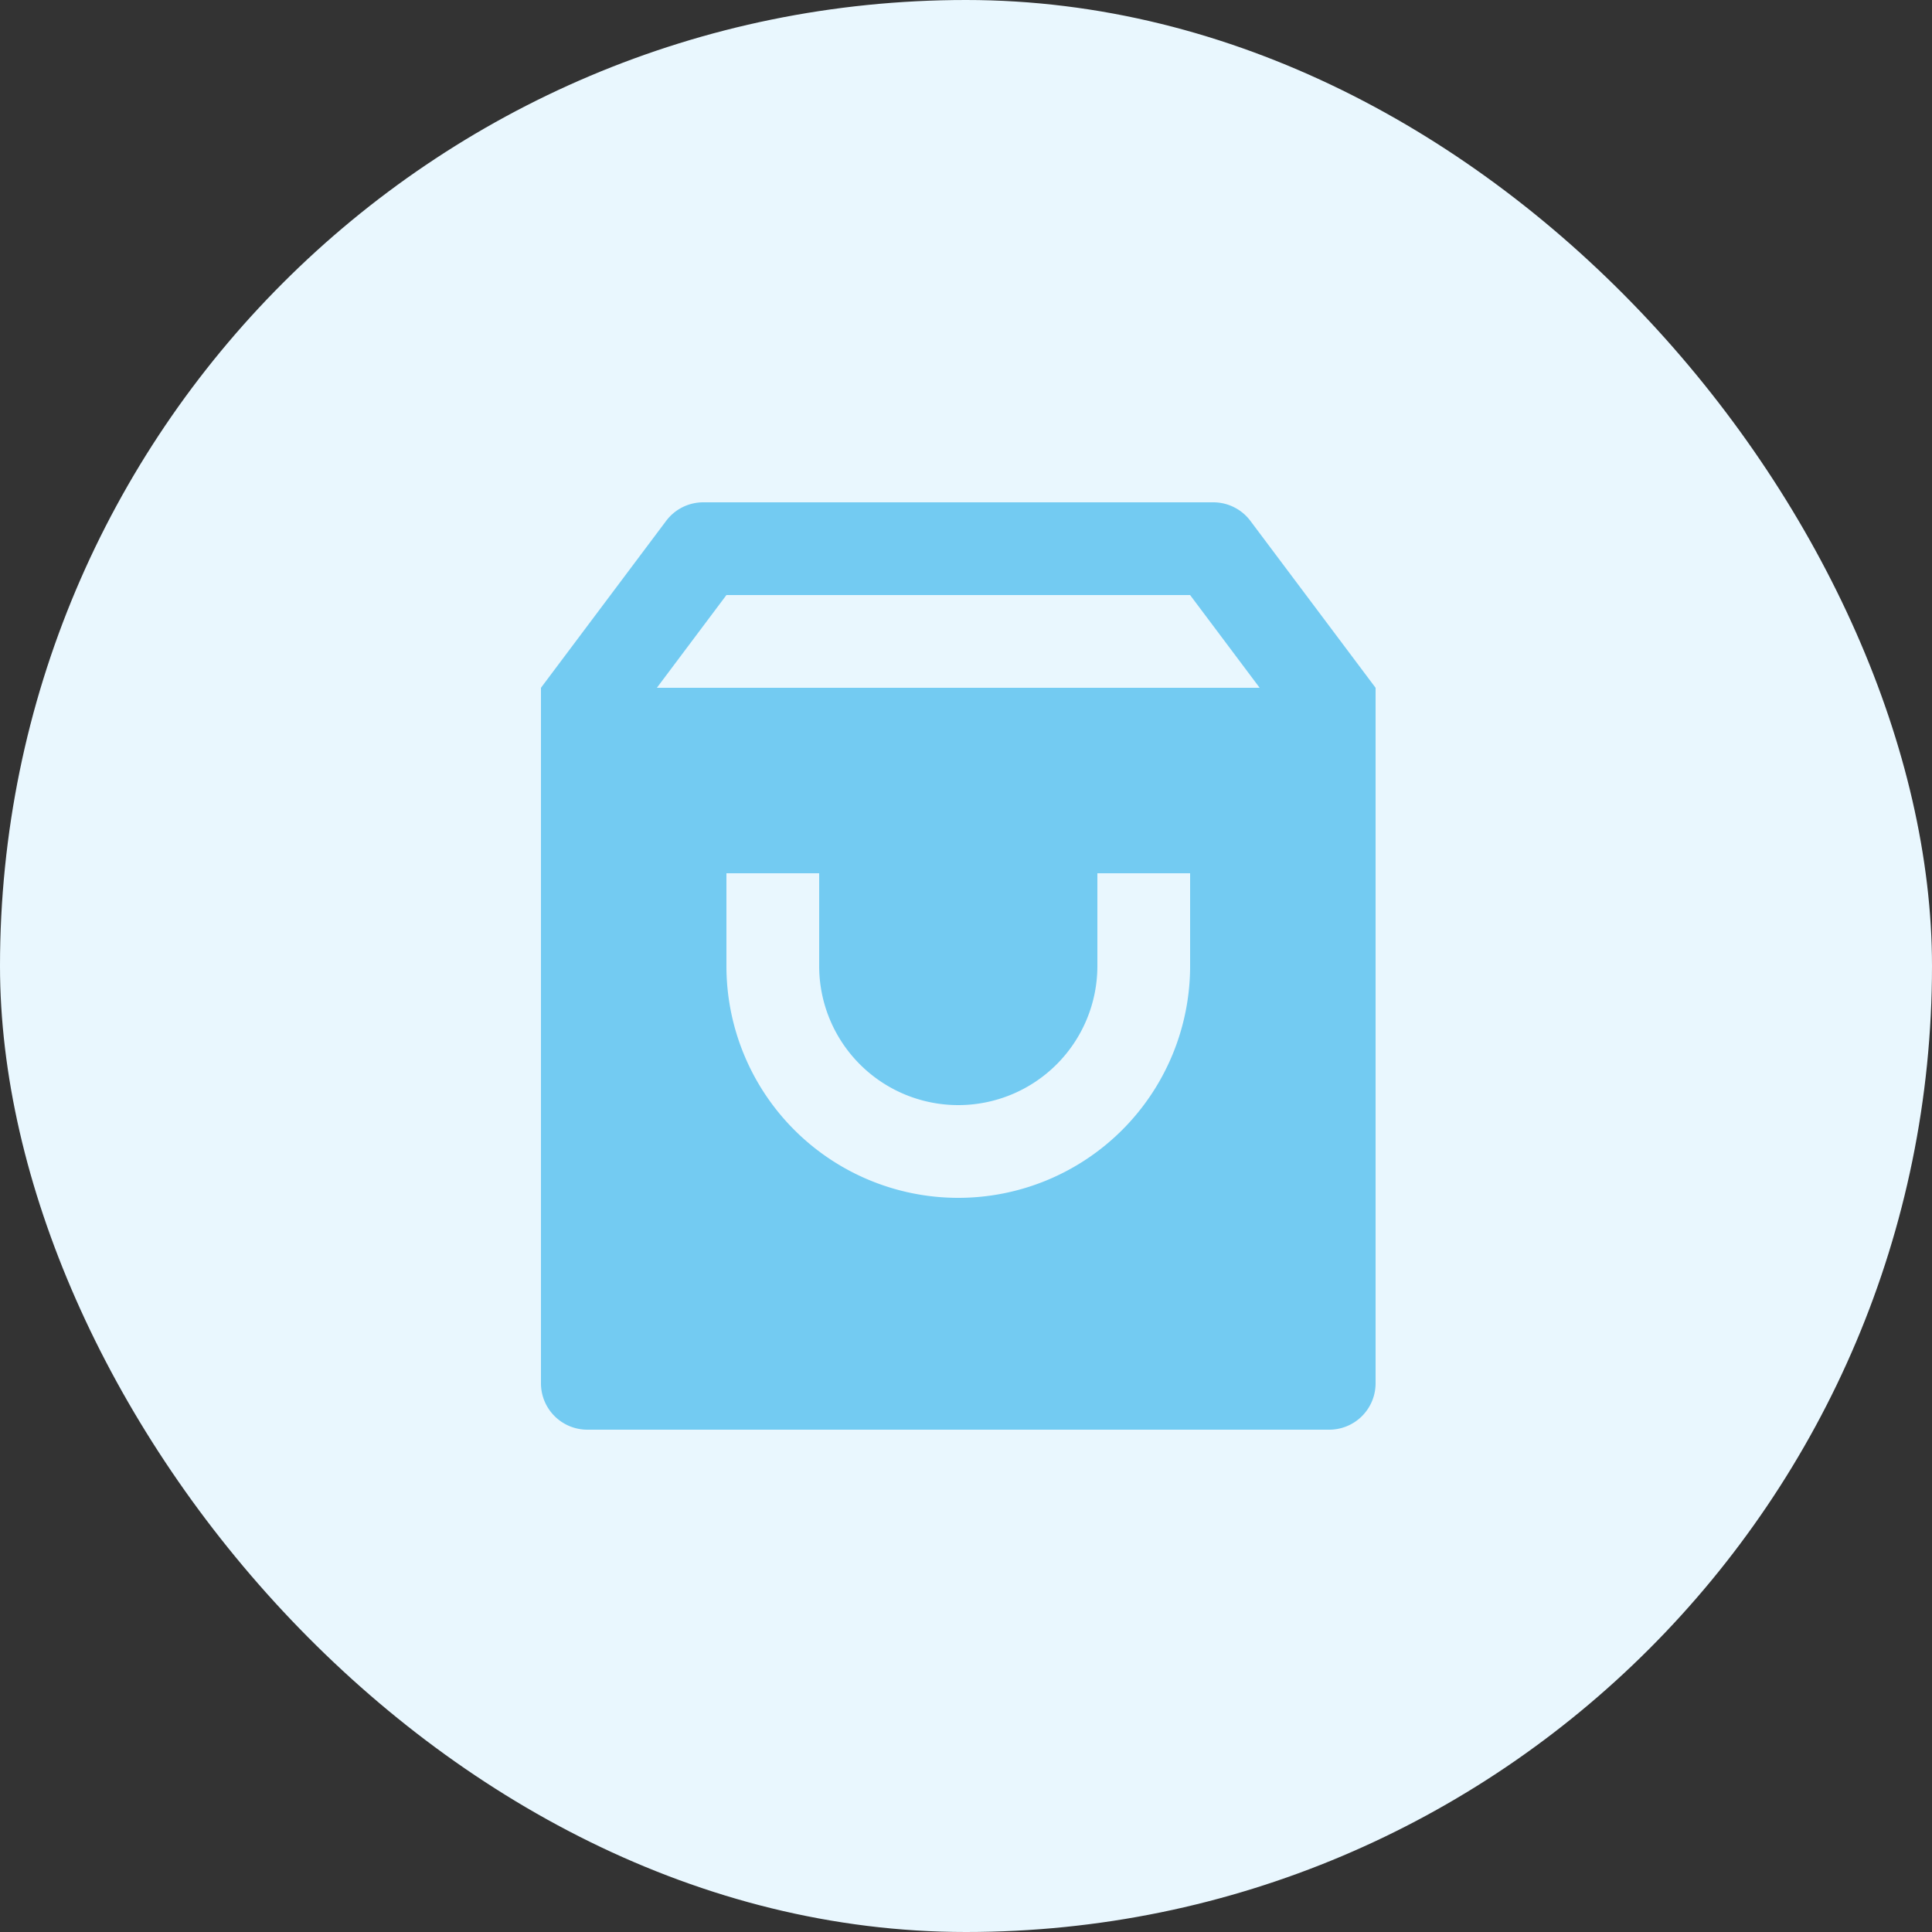
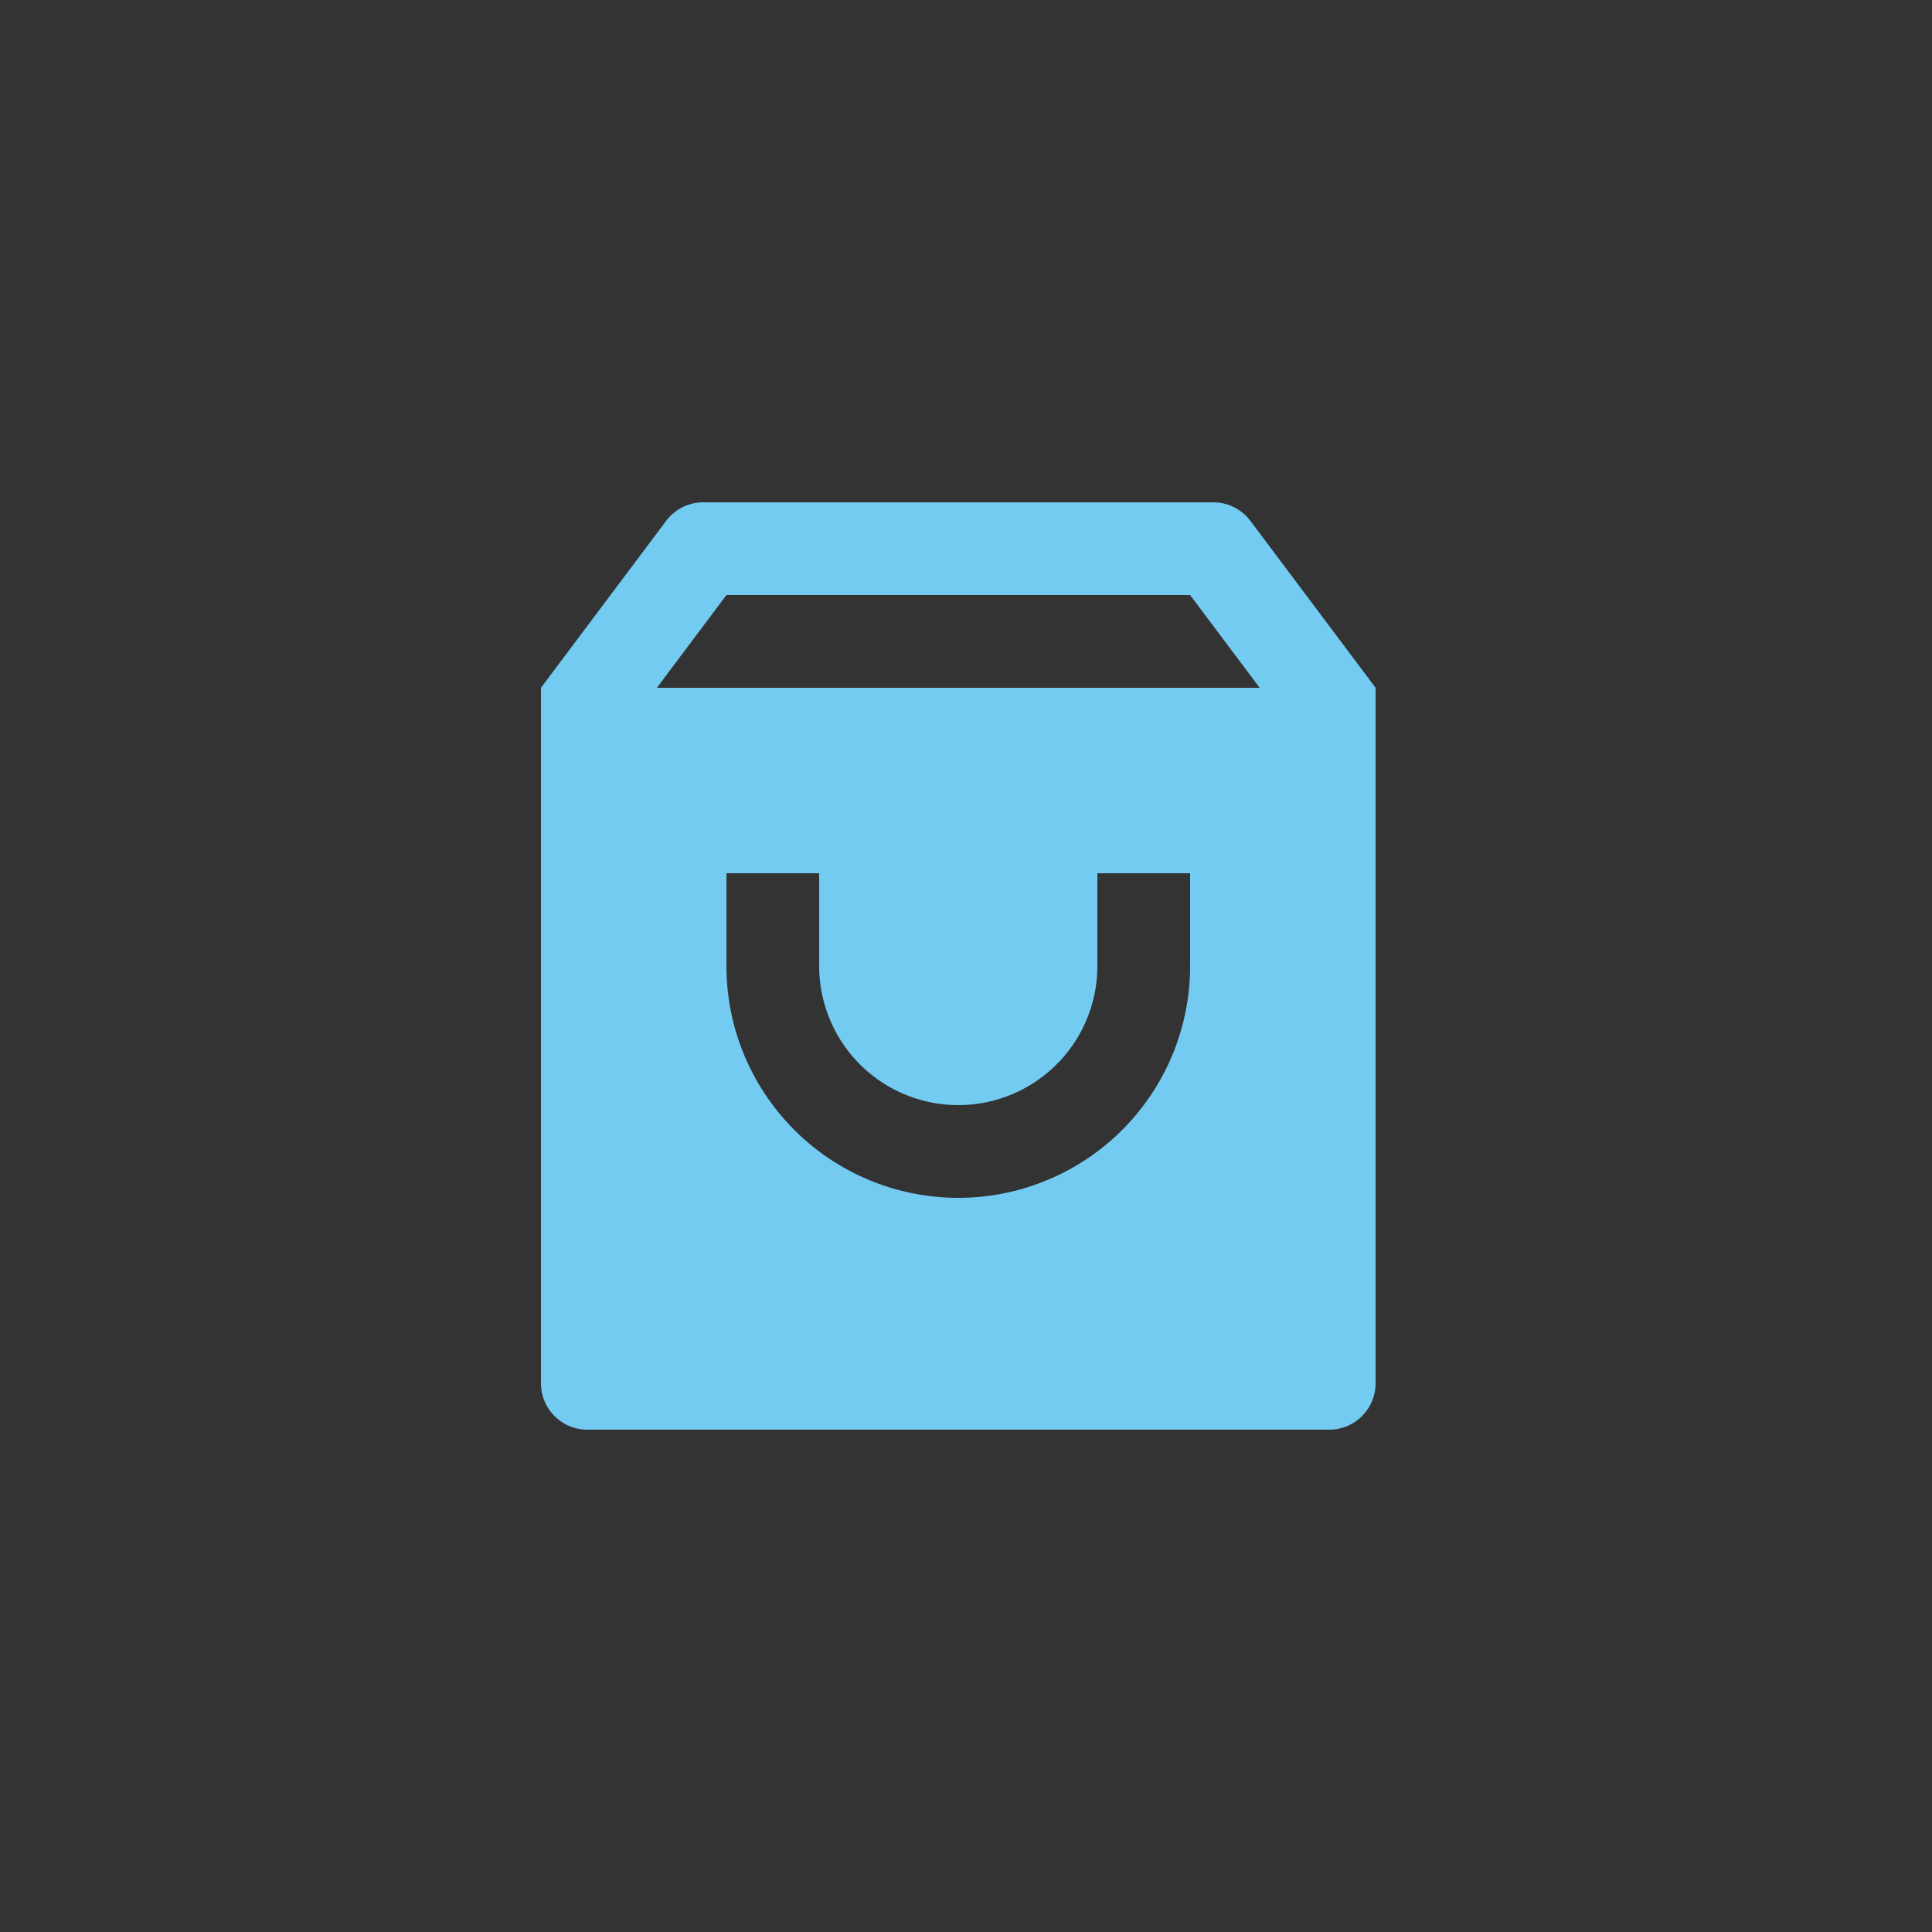
<svg xmlns="http://www.w3.org/2000/svg" width="100" height="100" fill="none">
  <rect width="100%" height="100%" fill="#333333" stroke="none" />
-   <rect width="100" height="100" rx="50" fill="#e9f7fe" />
  <path d="M36.4 26h26.4a2.4 2.4 0 0 1 1.92.96l6.48 8.64v36a2.4 2.4 0 0 1-2.4 2.4H30.4a2.4 2.4 0 0 1-2.4-2.4v-36l6.48-8.64A2.4 2.4 0 0 1 36.4 26zm28.8 9.6l-3.6-4.8h-24L34 35.6h31.2zm-22.8 9.6h-4.8V50a12 12 0 0 0 12 12 12 12 0 0 0 12-12v-4.8h-4.8V50a7.2 7.2 0 0 1-7.2 7.2 7.2 7.2 0 0 1-7.2-7.2v-4.8z" fill="#73cbf2" />
</svg>